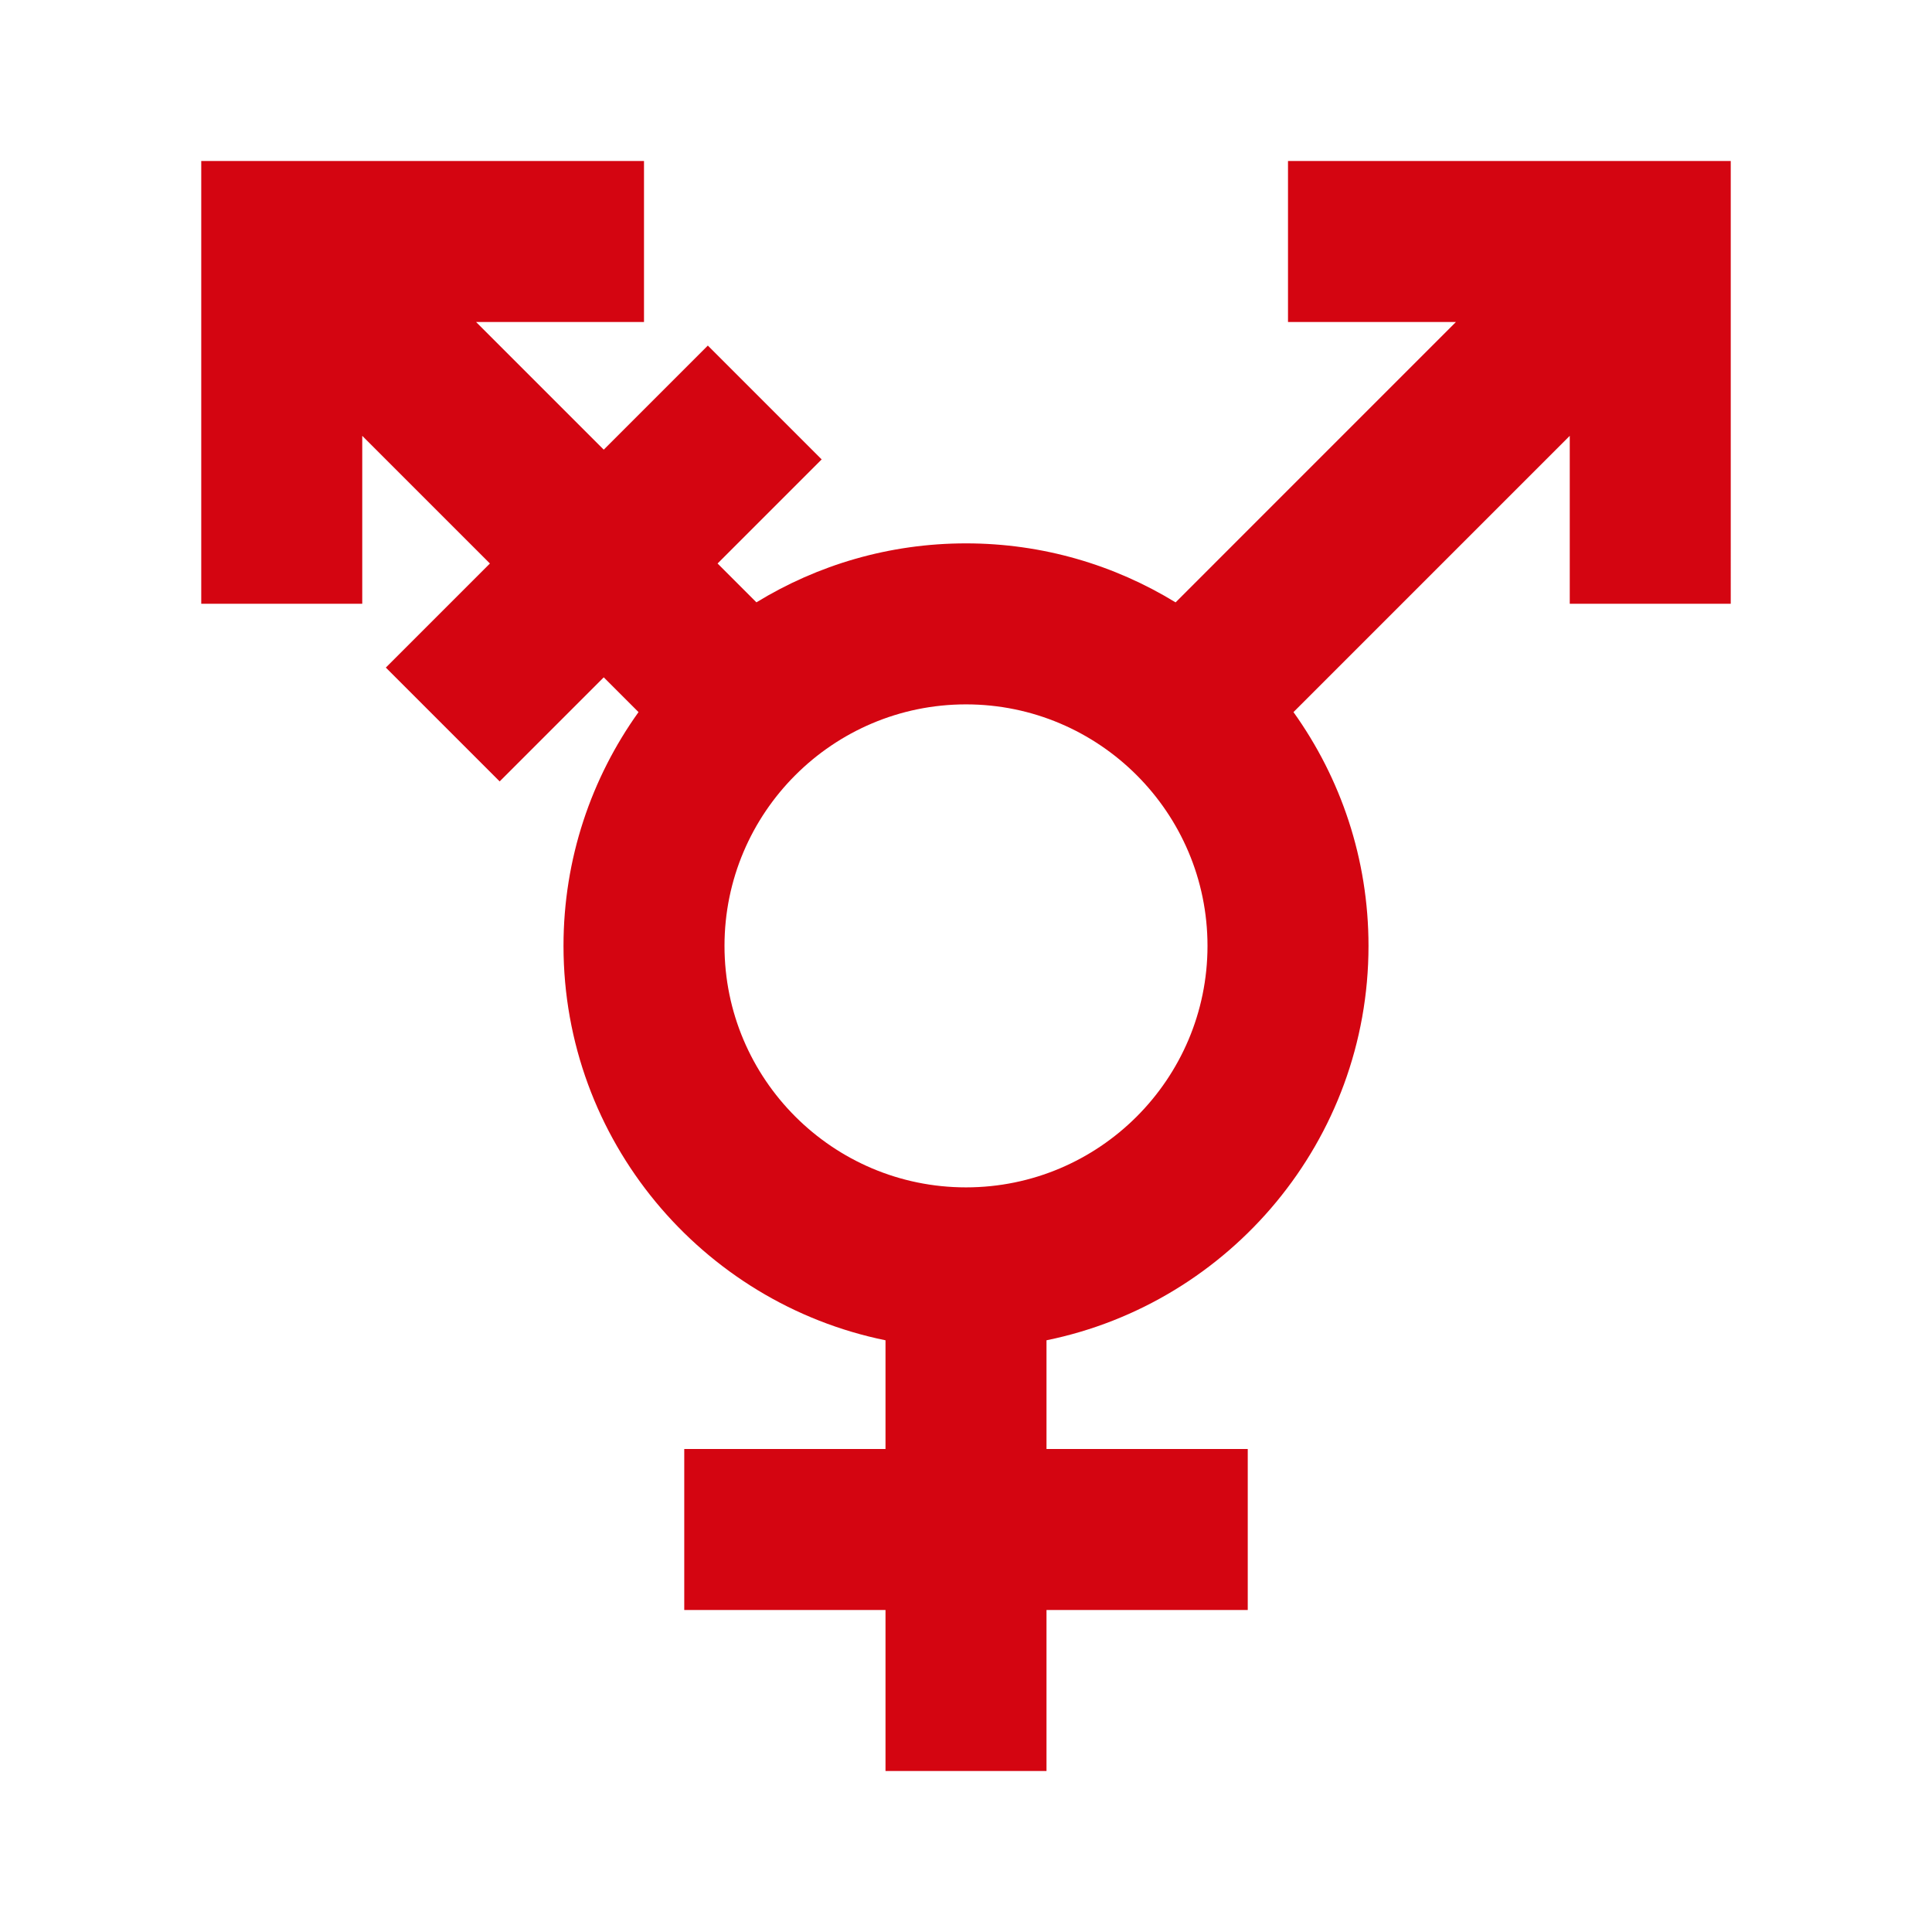
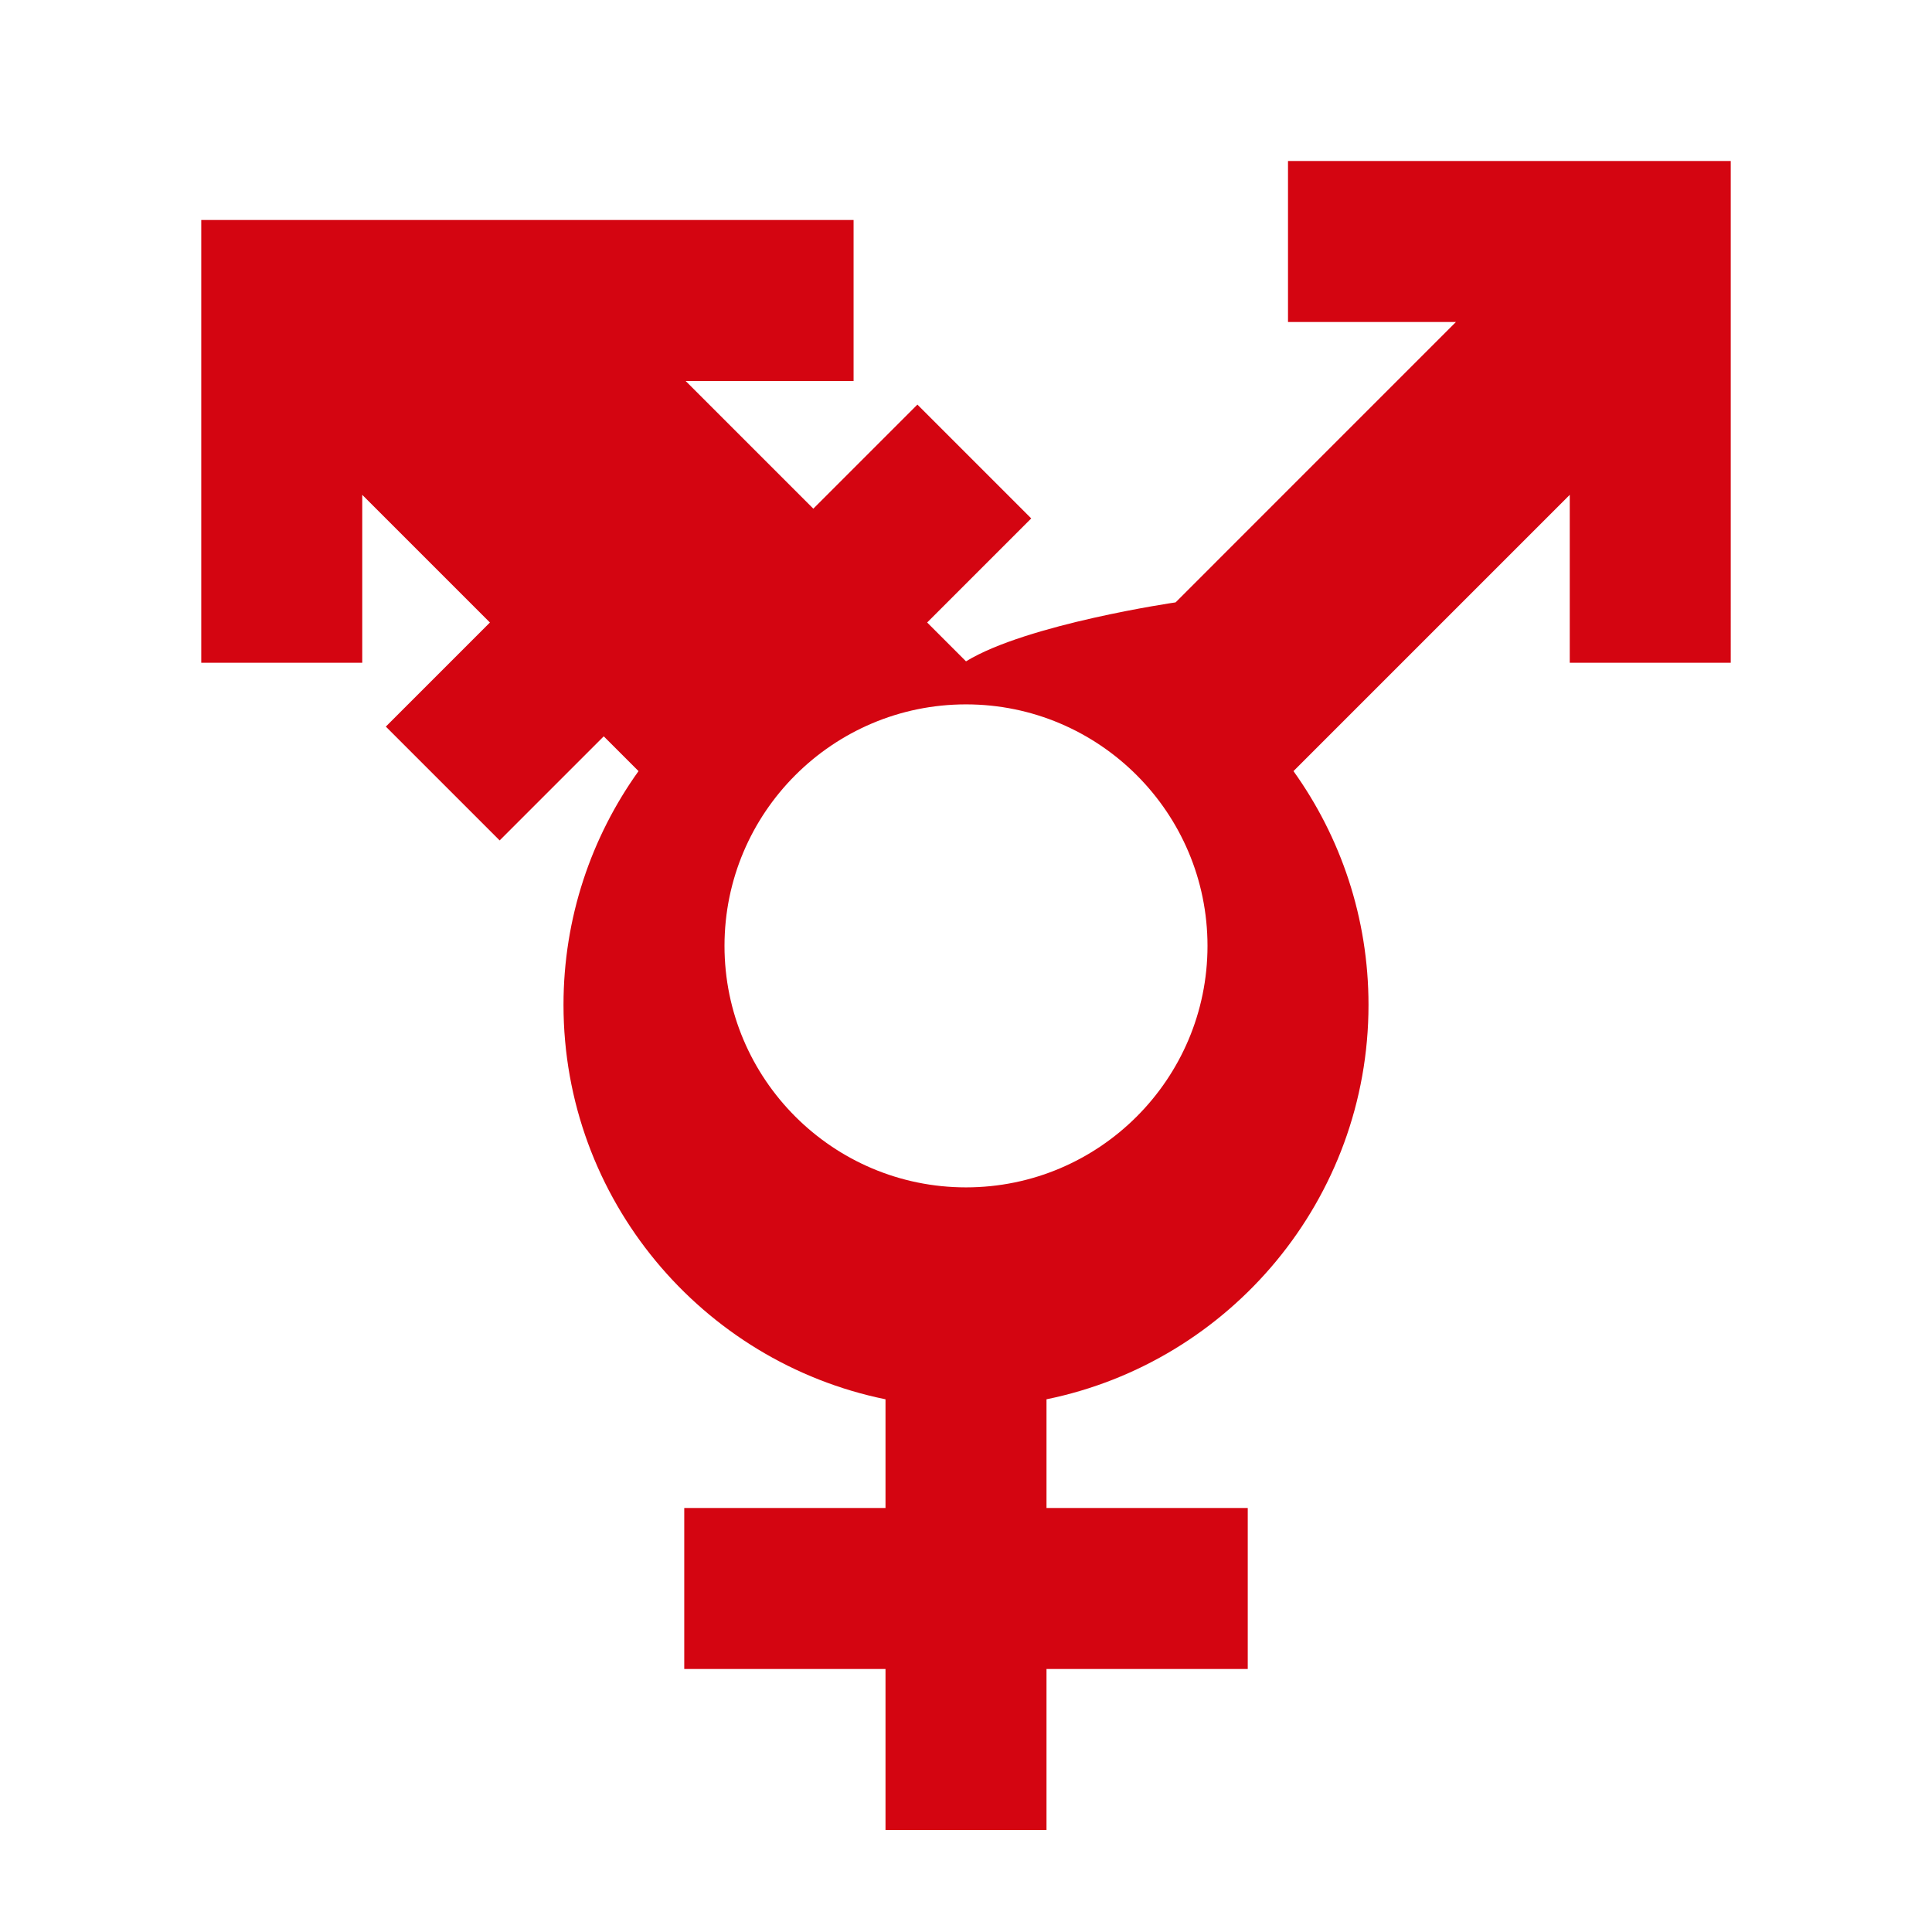
<svg xmlns="http://www.w3.org/2000/svg" id="dhl_icons" viewBox="0 0 48 48">
-   <path d="m32,4v4h4.172l-6.965,6.966c-1.518-.929-3.301-1.466-5.207-1.466s-3.689.536-5.207,1.465l-.965-.965,2.586-2.586-2.828-2.828-2.586,2.586-3.172-3.172h4.172v-4H5v11h4v-4.172l3.172,3.172-2.586,2.586,2.828,2.828,2.586-2.586.864.864c-1.173,1.638-1.864,3.644-1.864,5.808,0,4.829,3.441,8.87,8,9.799v2.701h-5v4h5v4h4v-4h5v-4h-5v-2.701c4.559-.929,8-4.97,8-9.799,0-2.164-.691-4.169-1.864-5.808l6.864-6.864v4.172h4V4h-11Zm-8,25.5c-3.309,0-6-2.691-6-6s2.691-6,6-6,6,2.691,6,6-2.691,6-6,6Z" fill="#d40511" />
+   <path d="m32,4v4h4.172l-6.965,6.966s-3.689.536-5.207,1.465l-.965-.965,2.586-2.586-2.828-2.828-2.586,2.586-3.172-3.172h4.172v-4H5v11h4v-4.172l3.172,3.172-2.586,2.586,2.828,2.828,2.586-2.586.864.864c-1.173,1.638-1.864,3.644-1.864,5.808,0,4.829,3.441,8.87,8,9.799v2.701h-5v4h5v4h4v-4h5v-4h-5v-2.701c4.559-.929,8-4.97,8-9.799,0-2.164-.691-4.169-1.864-5.808l6.864-6.864v4.172h4V4h-11Zm-8,25.5c-3.309,0-6-2.691-6-6s2.691-6,6-6,6,2.691,6,6-2.691,6-6,6Z" fill="#d40511" />
</svg>